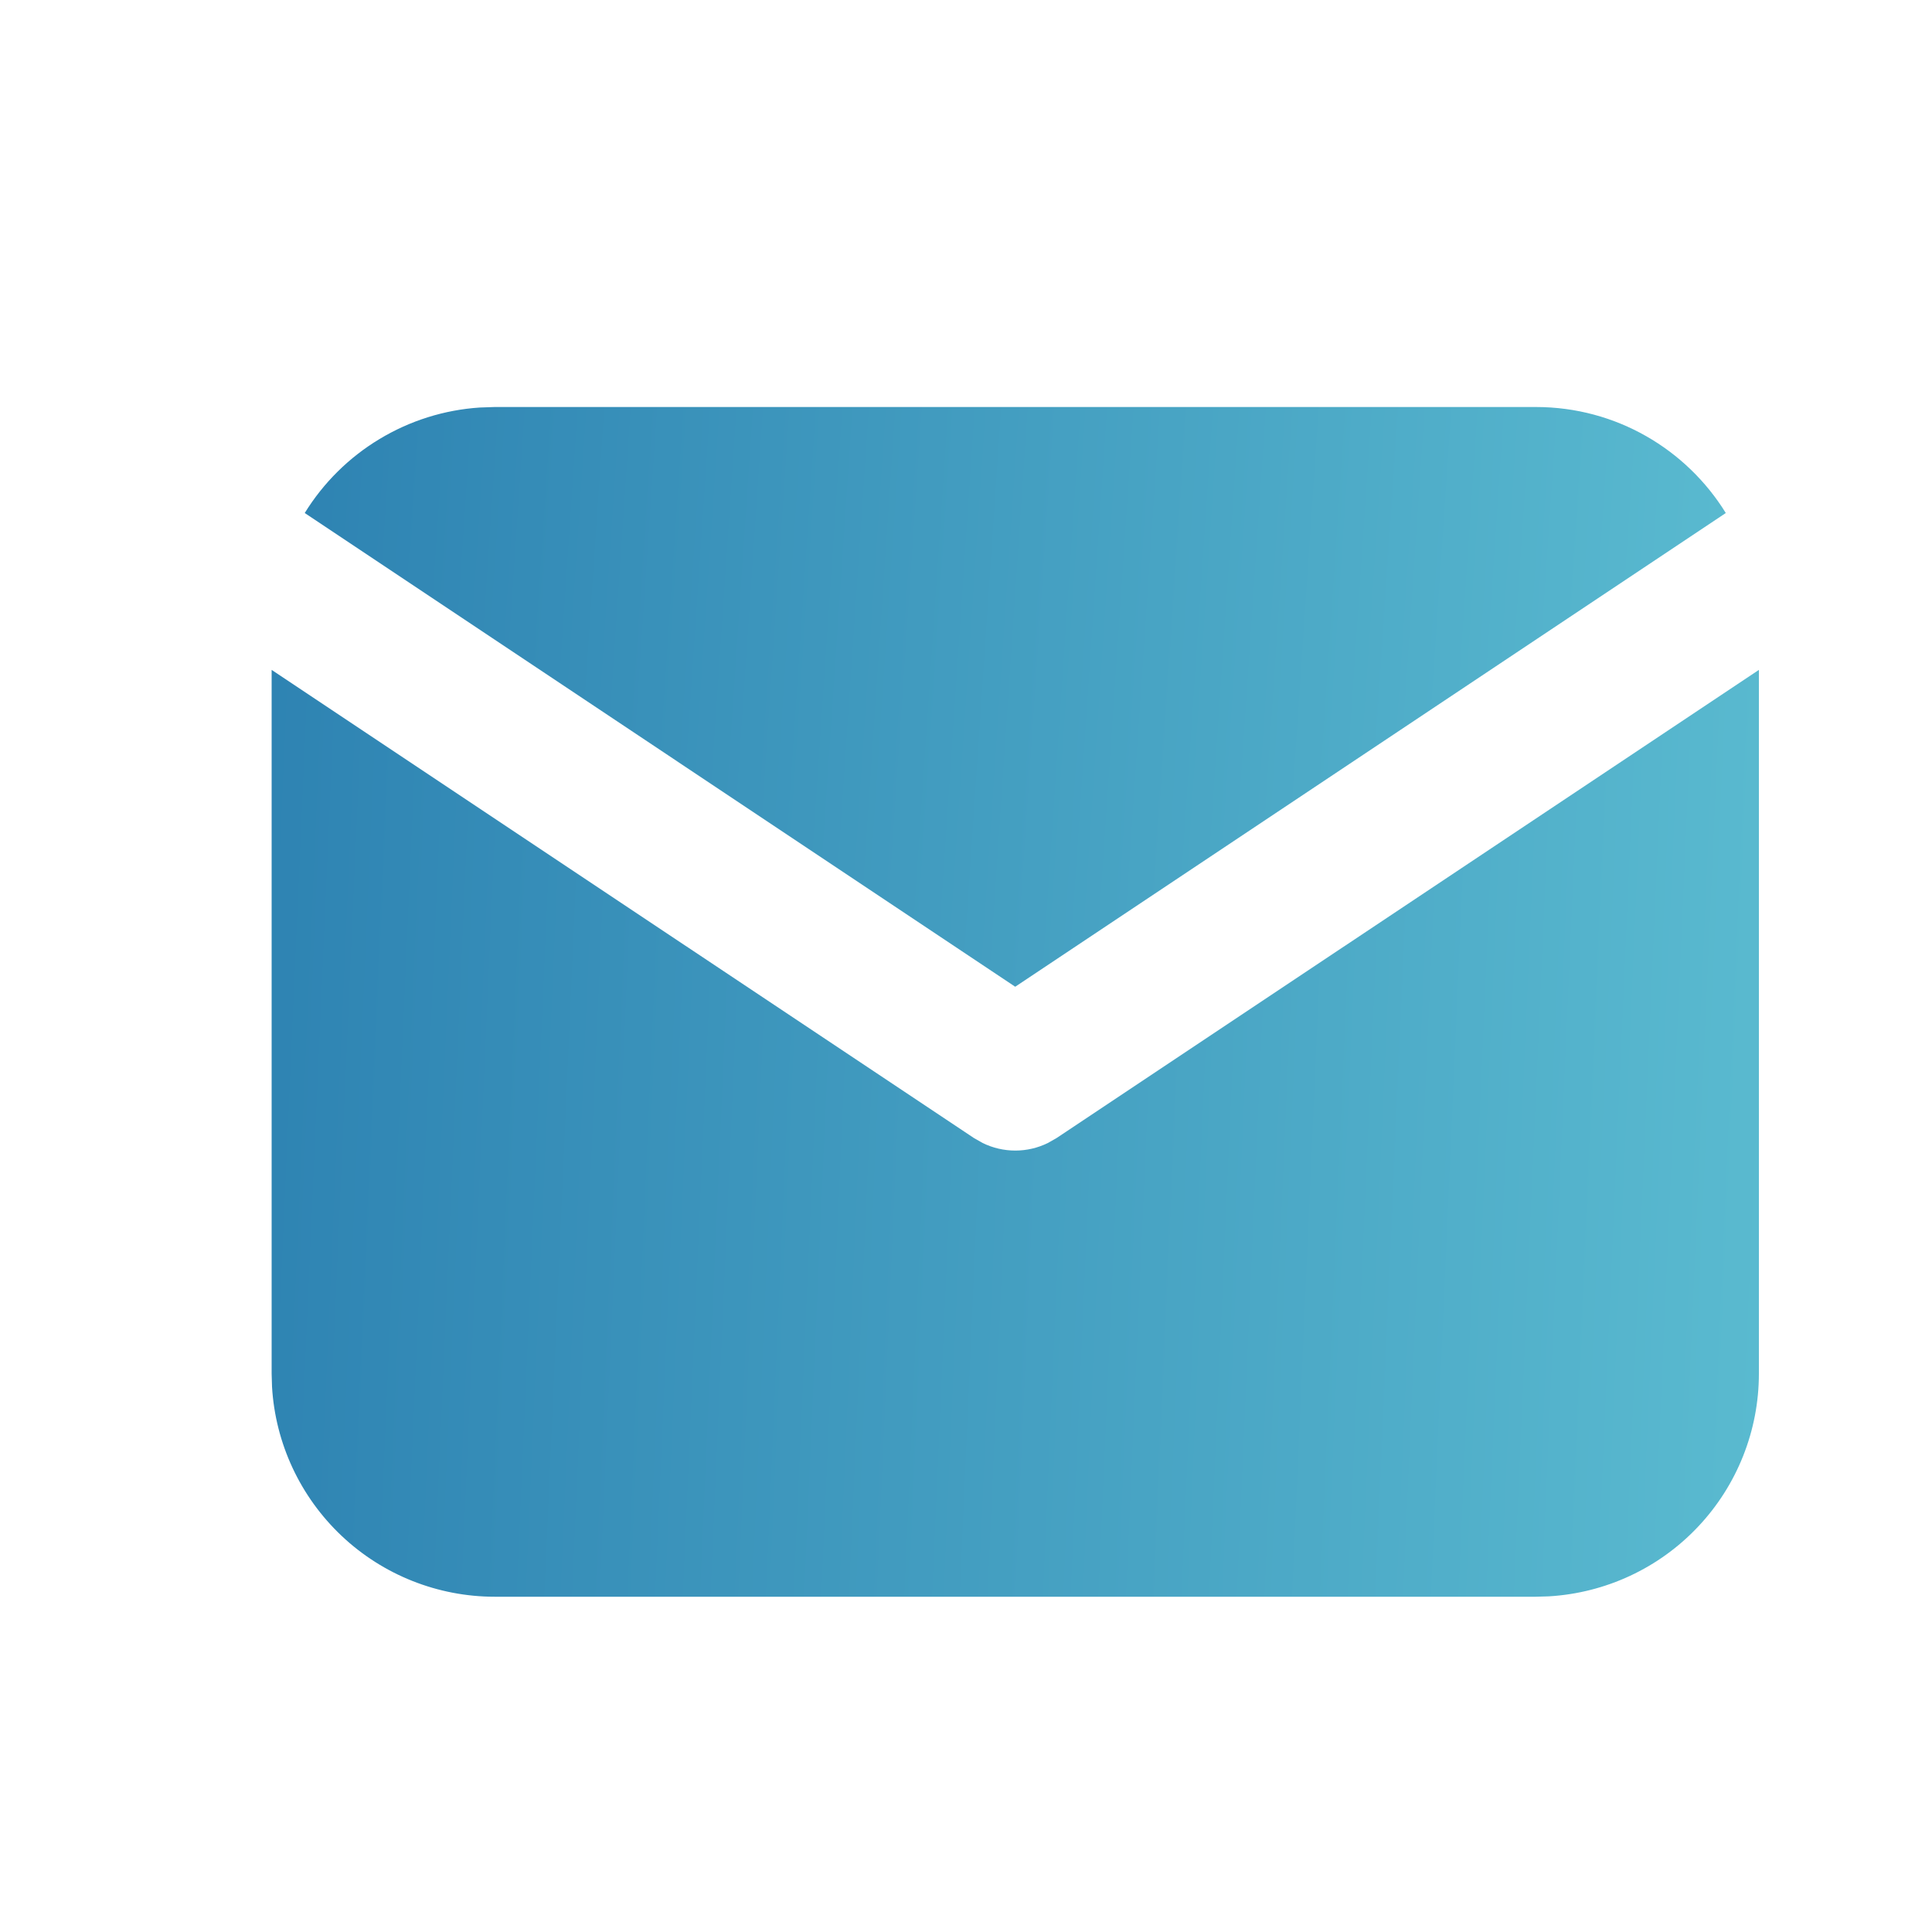
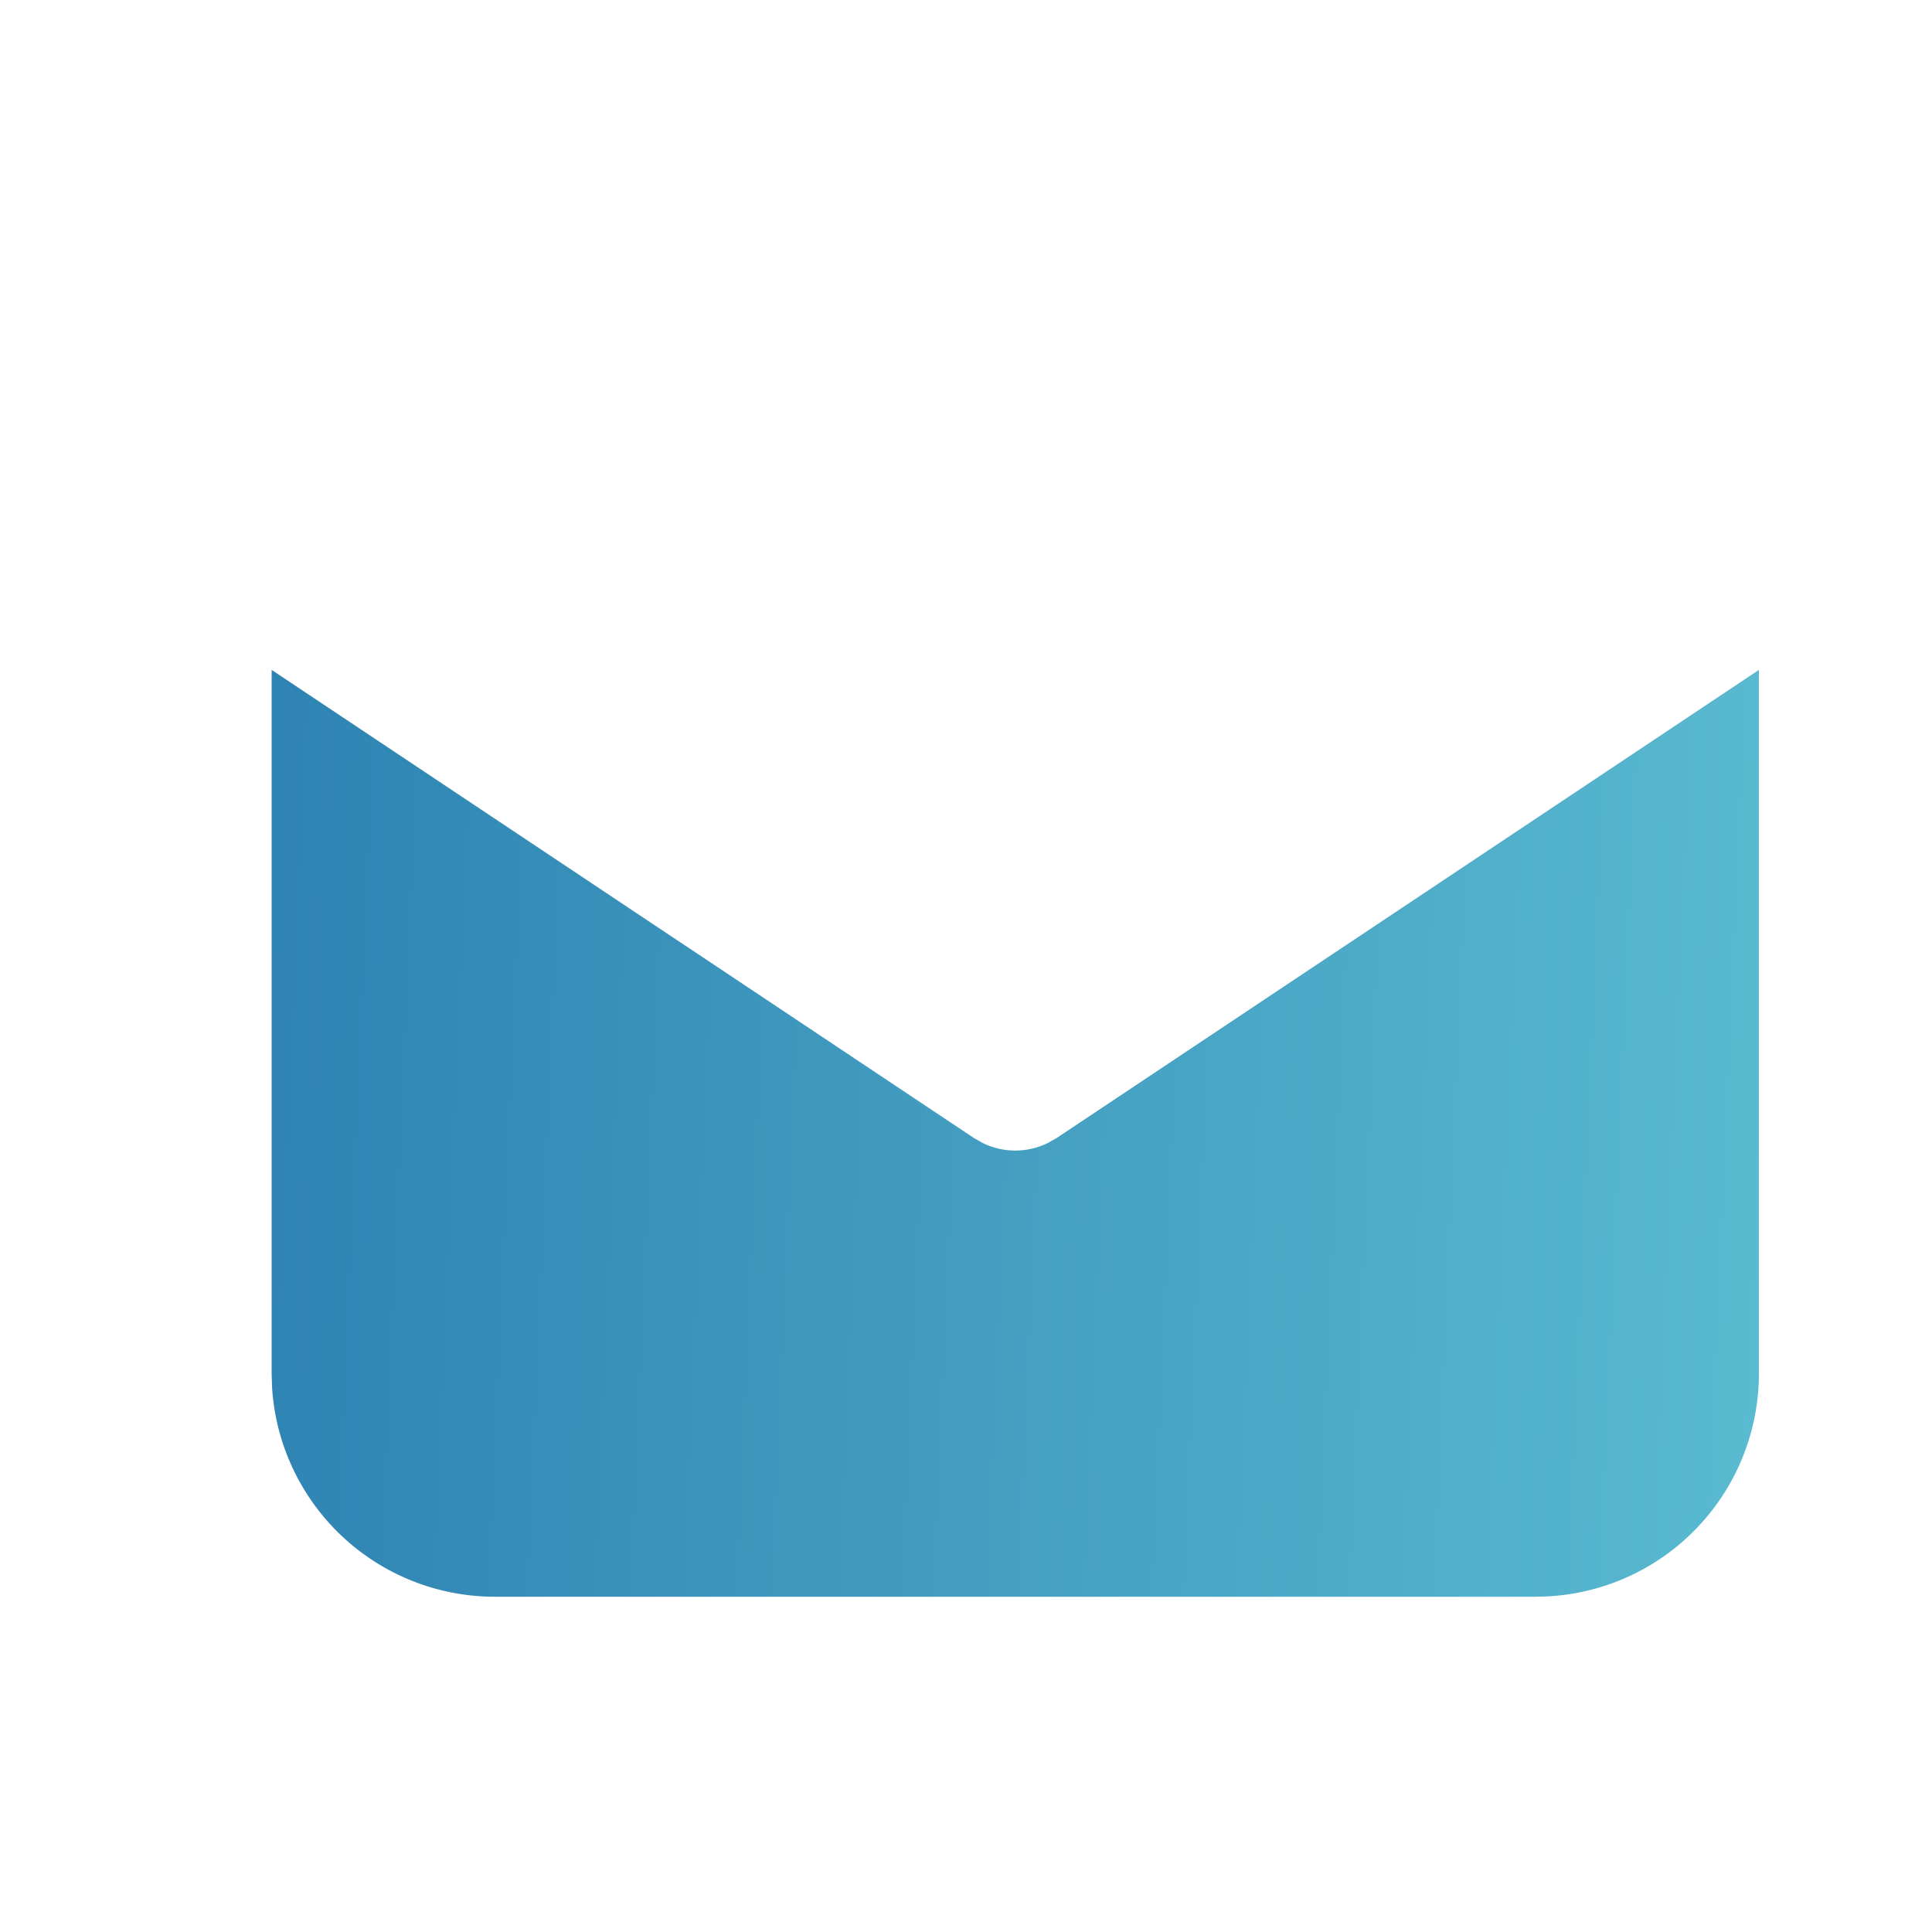
<svg xmlns="http://www.w3.org/2000/svg" width="15" height="15" viewBox="0 0 15 15" fill="none">
  <path d="M13.656 5.201V10.665C13.656 11.107 13.487 11.532 13.184 11.853C12.881 12.175 12.466 12.368 12.025 12.394L11.924 12.397H3.841C3.4 12.397 2.974 12.228 2.653 11.925C2.332 11.622 2.138 11.208 2.112 10.767L2.109 10.665V5.201L7.562 8.836L7.629 8.874C7.708 8.913 7.795 8.933 7.883 8.933C7.97 8.933 8.057 8.913 8.136 8.874L8.203 8.836L13.656 5.201Z" fill="url(#paint0_linear_211_971)" />
-   <path d="M11.924 3.16C12.547 3.16 13.094 3.489 13.399 3.983L7.882 7.661L2.366 3.983C2.511 3.748 2.71 3.551 2.946 3.409C3.183 3.266 3.45 3.182 3.725 3.164L3.841 3.16H11.924Z" fill="url(#paint1_linear_211_971)" />
  <defs>
    <linearGradient id="paint0_linear_211_971" x1="-3.183" y1="2.502" x2="17.656" y2="3.421" gradientUnits="userSpaceOnUse">
      <stop stop-color="#1A6AA5" />
      <stop offset="0.906" stop-color="#60C2D4" />
    </linearGradient>
    <linearGradient id="paint1_linear_211_971" x1="-2.69" y1="1.472" x2="17.169" y2="2.81" gradientUnits="userSpaceOnUse">
      <stop stop-color="#1A6AA5" />
      <stop offset="0.906" stop-color="#60C2D4" />
    </linearGradient>
  </defs>
</svg>